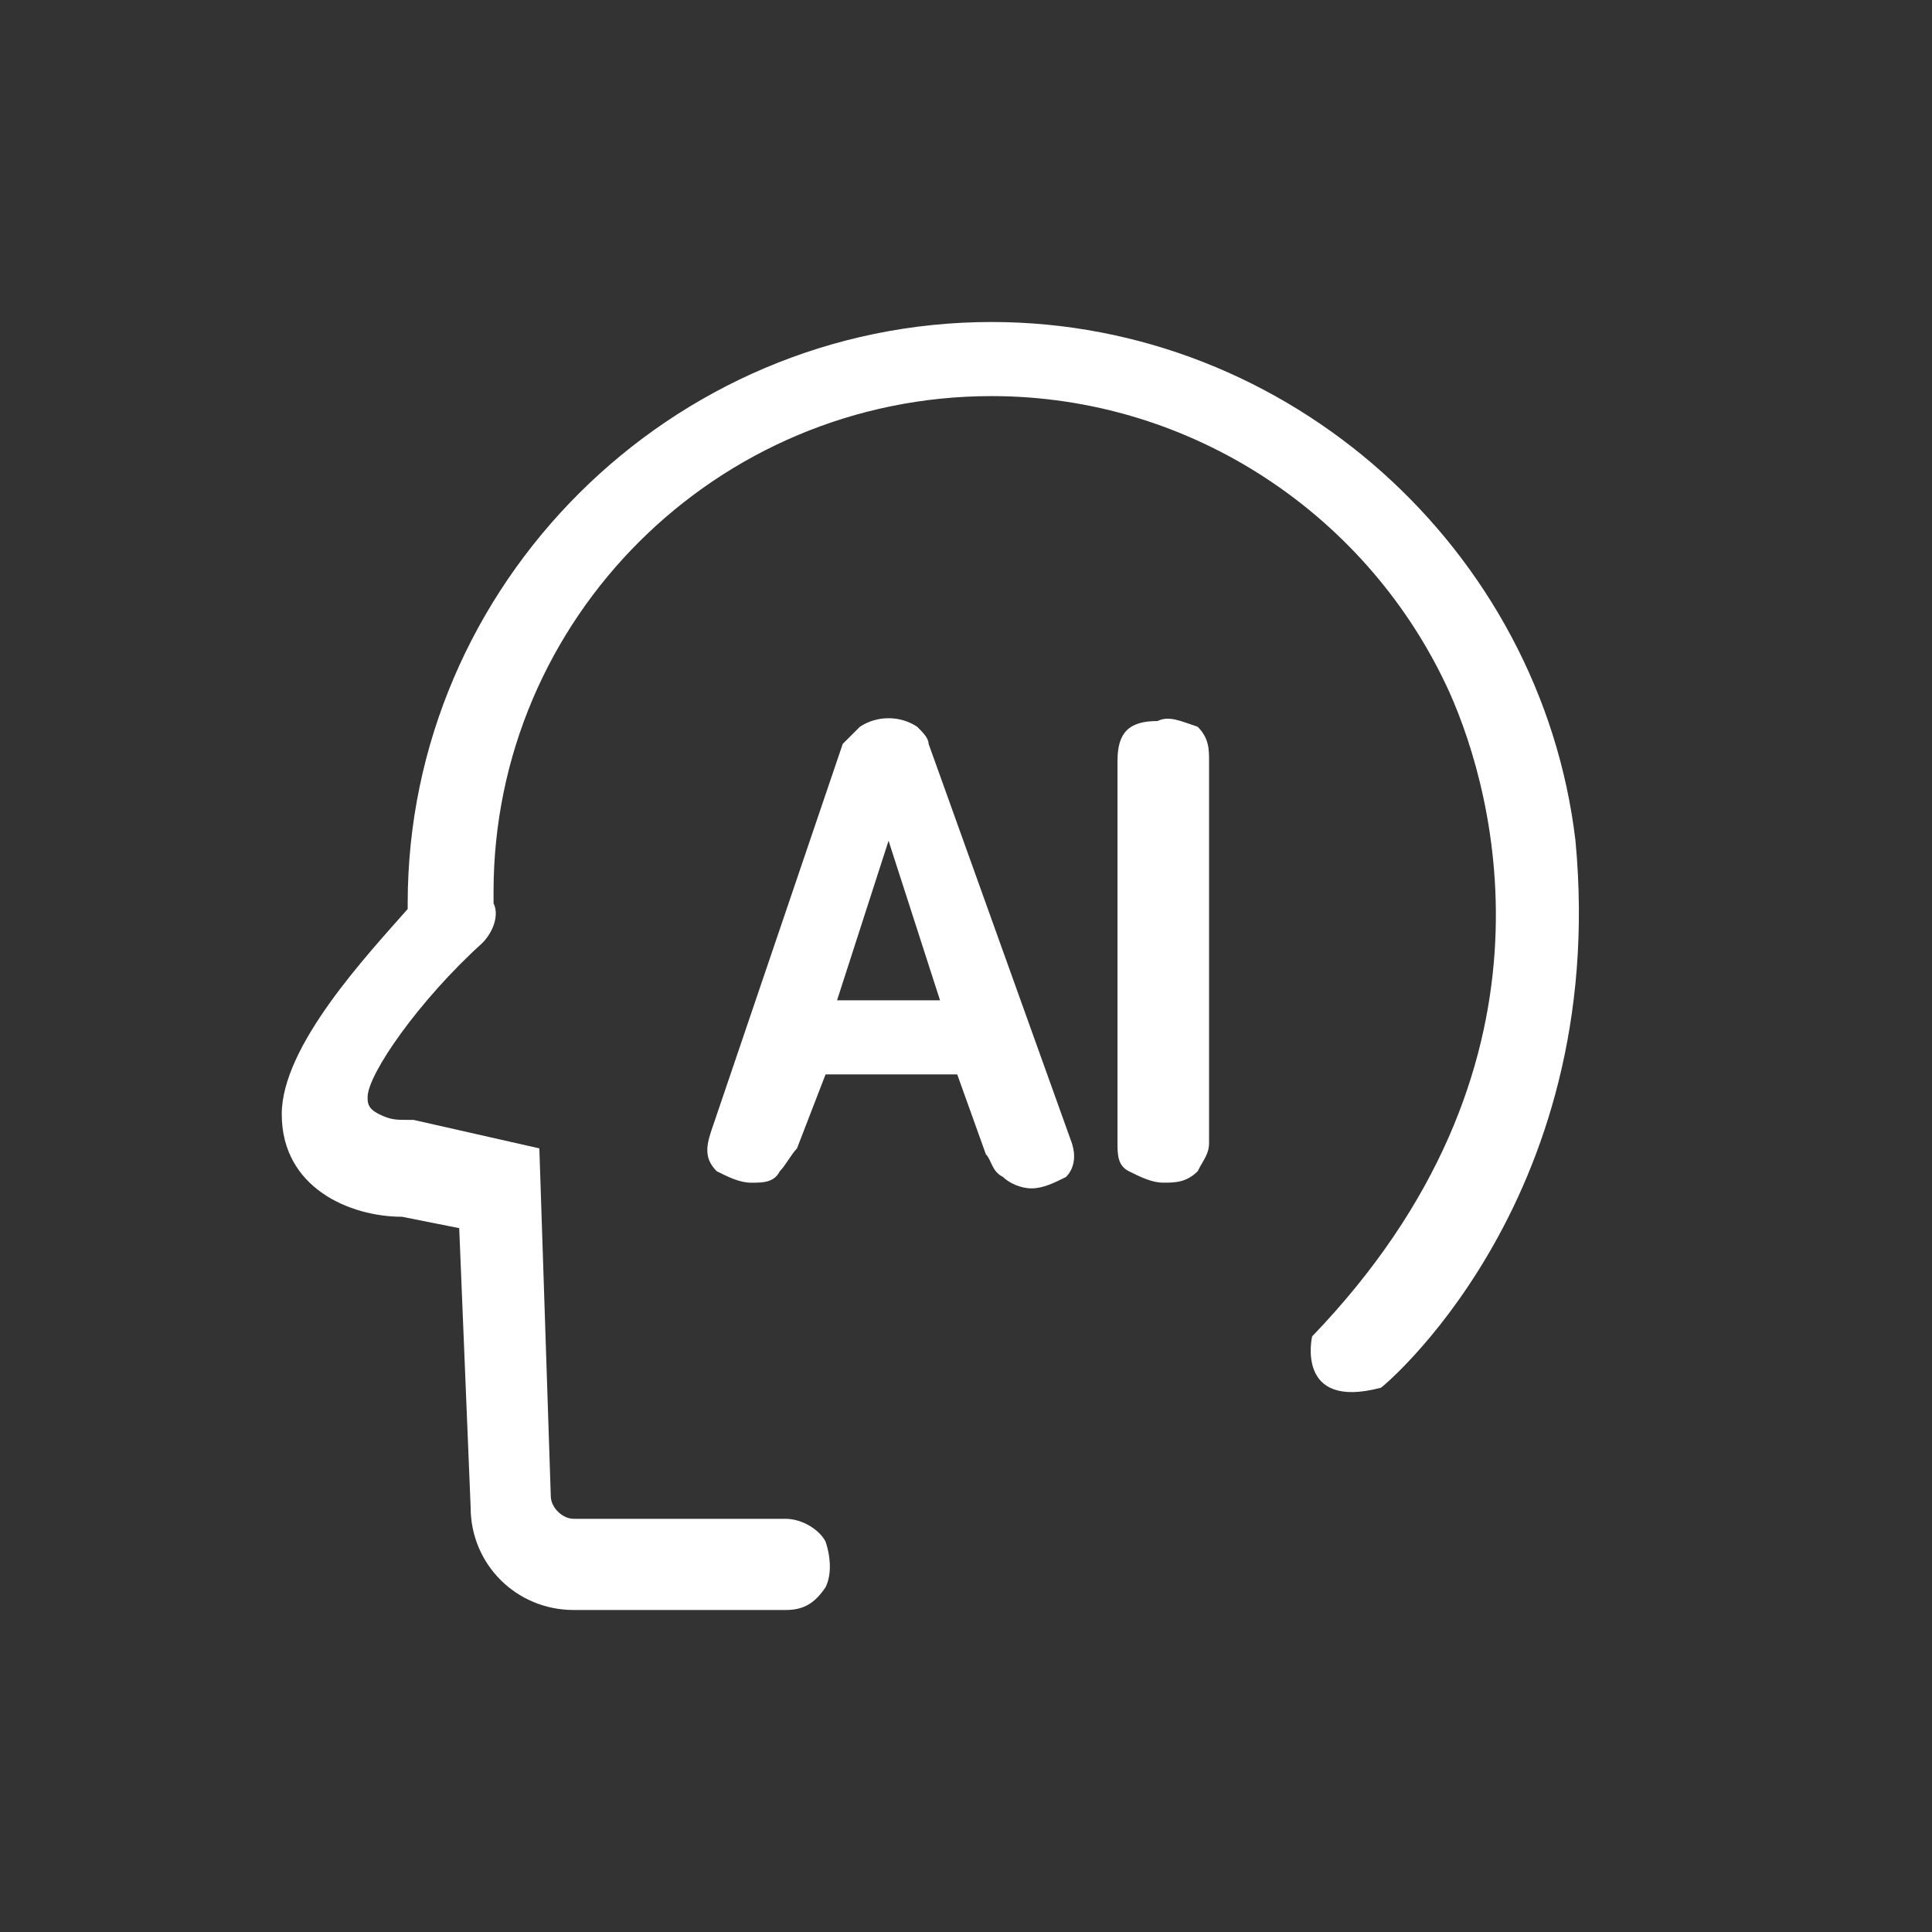
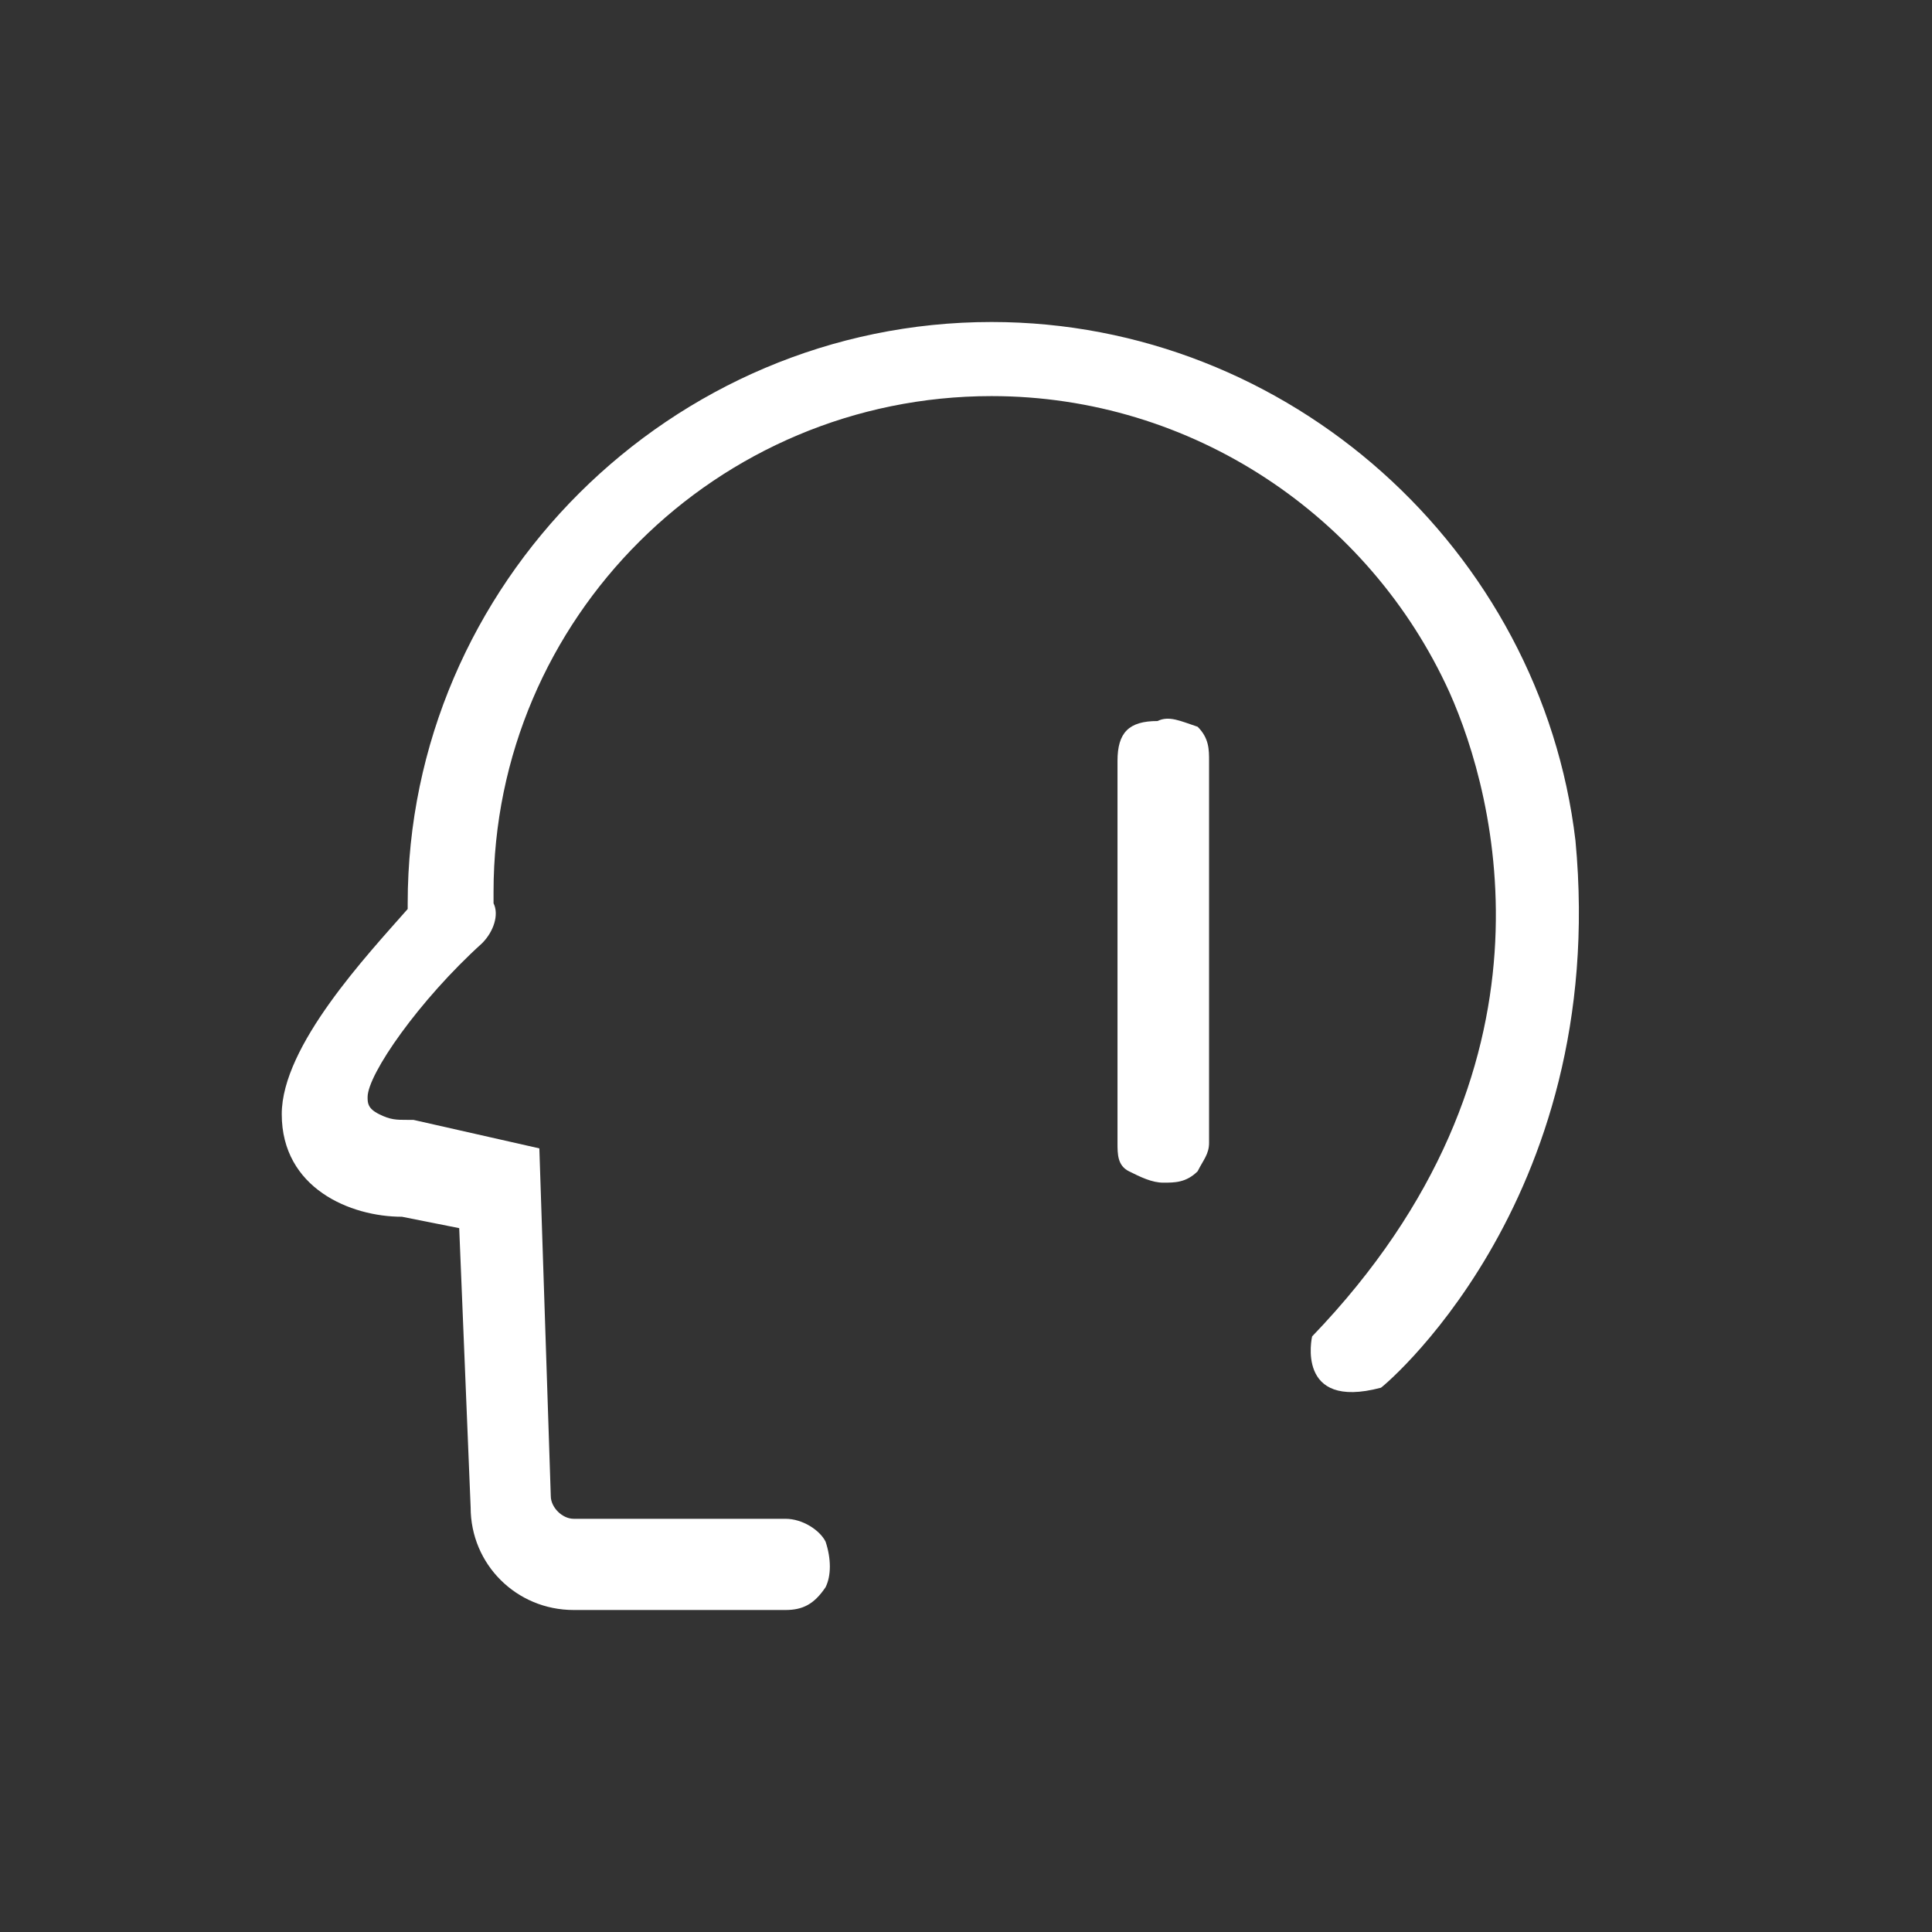
<svg xmlns="http://www.w3.org/2000/svg" width="48" height="48" viewBox="0 0 48 48" fill="none">
  <rect x="0" y="0" width="48" height="48" fill="#333333" stroke="none" />
-   <path d="M23.071 18.481C23.071 18.339 22.929 18.198 22.787 18.056C22.36 17.773 21.791 17.773 21.364 18.056C21.222 18.198 21.08 18.339 20.938 18.481L17.667 28.109C17.524 28.534 17.524 28.817 17.809 29.1C18.093 29.242 18.378 29.384 18.662 29.384C18.947 29.384 19.231 29.384 19.373 29.1C19.515 28.959 19.658 28.676 19.8 28.534L20.511 26.693H23.782L24.493 28.676C24.635 28.817 24.635 29.1 24.92 29.242C25.062 29.384 25.346 29.525 25.631 29.525C25.915 29.525 26.2 29.384 26.484 29.242C26.627 29.1 26.769 28.817 26.627 28.392L23.071 18.481ZM20.796 24.853L22.076 20.888L23.355 24.853H20.796Z" fill="white" />
  <path d="M28.759 17.914C28.048 17.914 27.764 18.197 27.764 18.905V28.392C27.764 28.675 27.764 28.958 28.048 29.1C28.332 29.241 28.617 29.383 28.901 29.383C29.186 29.383 29.47 29.383 29.755 29.1C29.897 28.817 30.039 28.675 30.039 28.392V18.905C30.039 18.622 30.039 18.339 29.755 18.056C29.328 17.914 29.044 17.773 28.759 17.914Z" fill="white" />
  <path d="M39.142 20.885C38.288 13.664 32.031 8 24.635 8C16.671 8 10.129 14.513 10.129 22.442V22.584C9.133 23.717 7 25.982 7 27.681C7 29.522 8.707 30.23 9.987 30.23L11.409 30.513L11.693 37.451C11.693 38.867 12.831 40 14.253 40H19.515C19.942 40 20.226 39.858 20.511 39.434C20.653 39.15 20.653 38.726 20.511 38.301C20.369 38.018 19.942 37.734 19.515 37.734H14.253C13.969 37.734 13.684 37.451 13.684 37.168L13.4 28.531L10.271 27.823H10.129C9.844 27.823 9.702 27.823 9.418 27.681C9.133 27.54 9.133 27.398 9.133 27.257C9.133 26.69 10.413 24.85 11.978 23.434C12.262 23.15 12.404 22.726 12.262 22.442C12.262 22.301 12.262 22.301 12.262 22.159C12.262 15.363 17.809 9.841 24.635 9.841C29.613 9.841 34.022 12.814 36.013 17.203C37.151 19.752 38.999 26.549 32.599 33.203C32.599 33.203 32.173 35.044 34.306 34.478C34.164 34.62 39.995 29.947 39.142 20.885Z" fill="white" />
</svg>